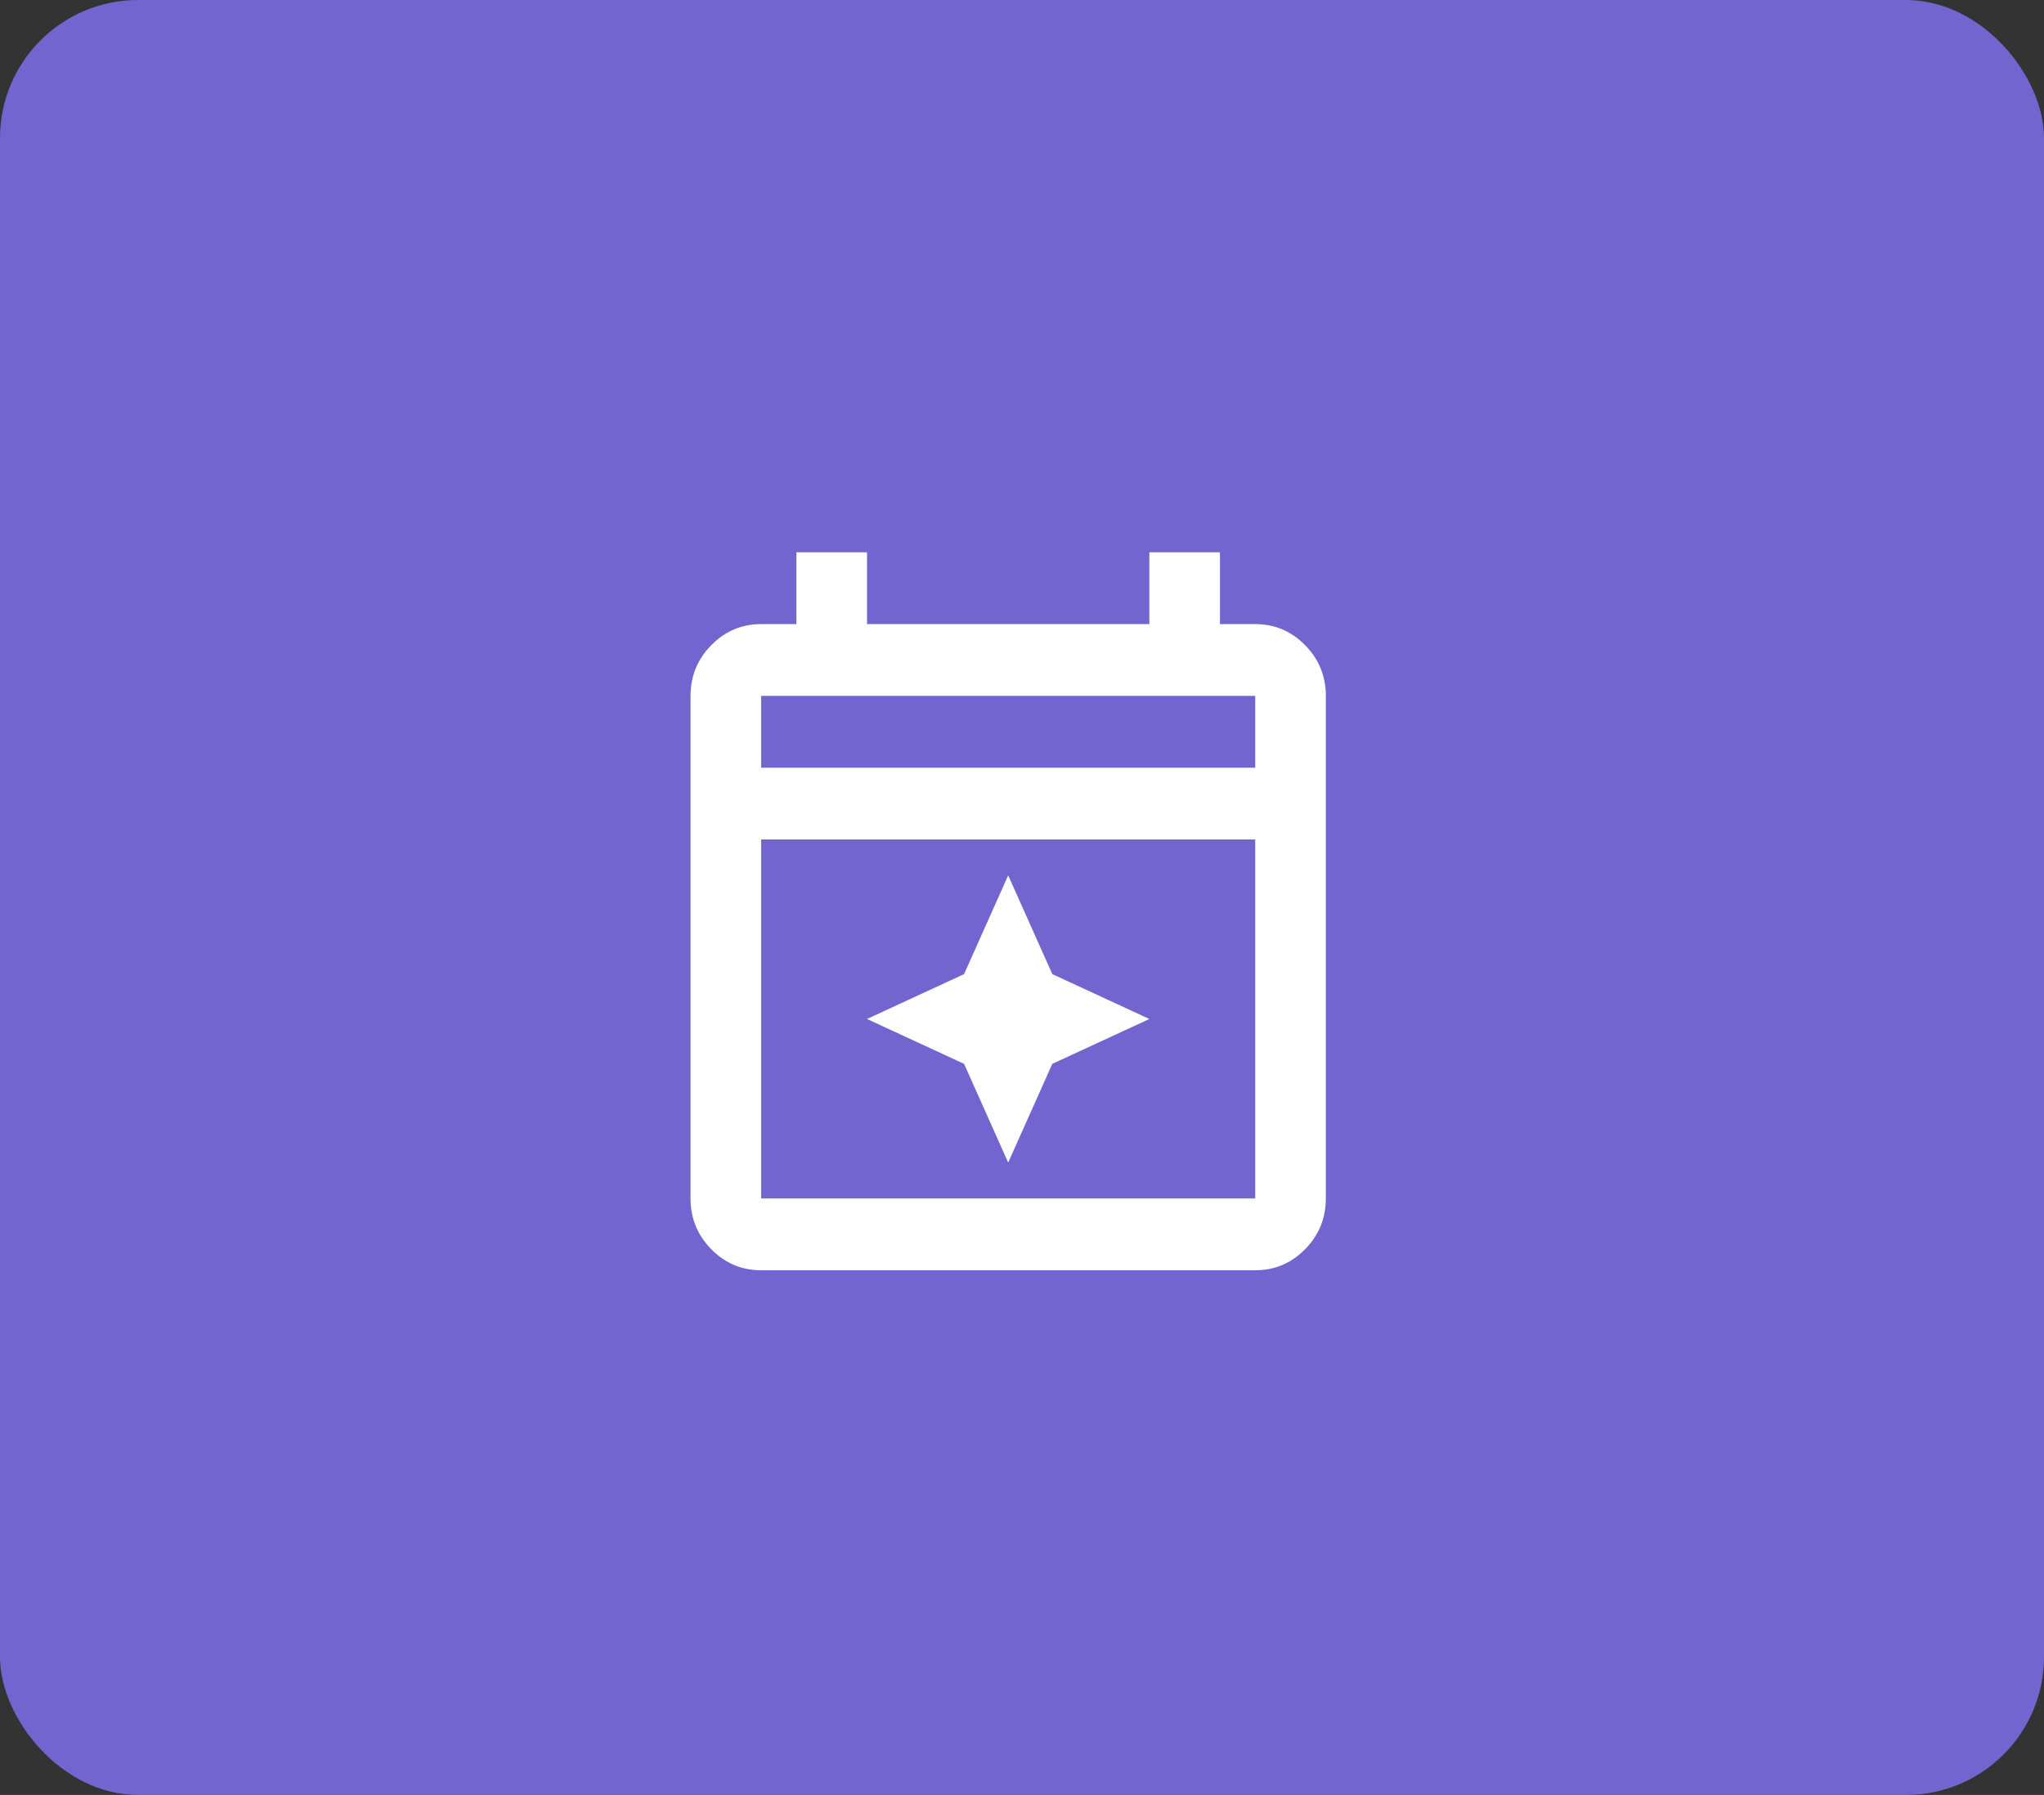
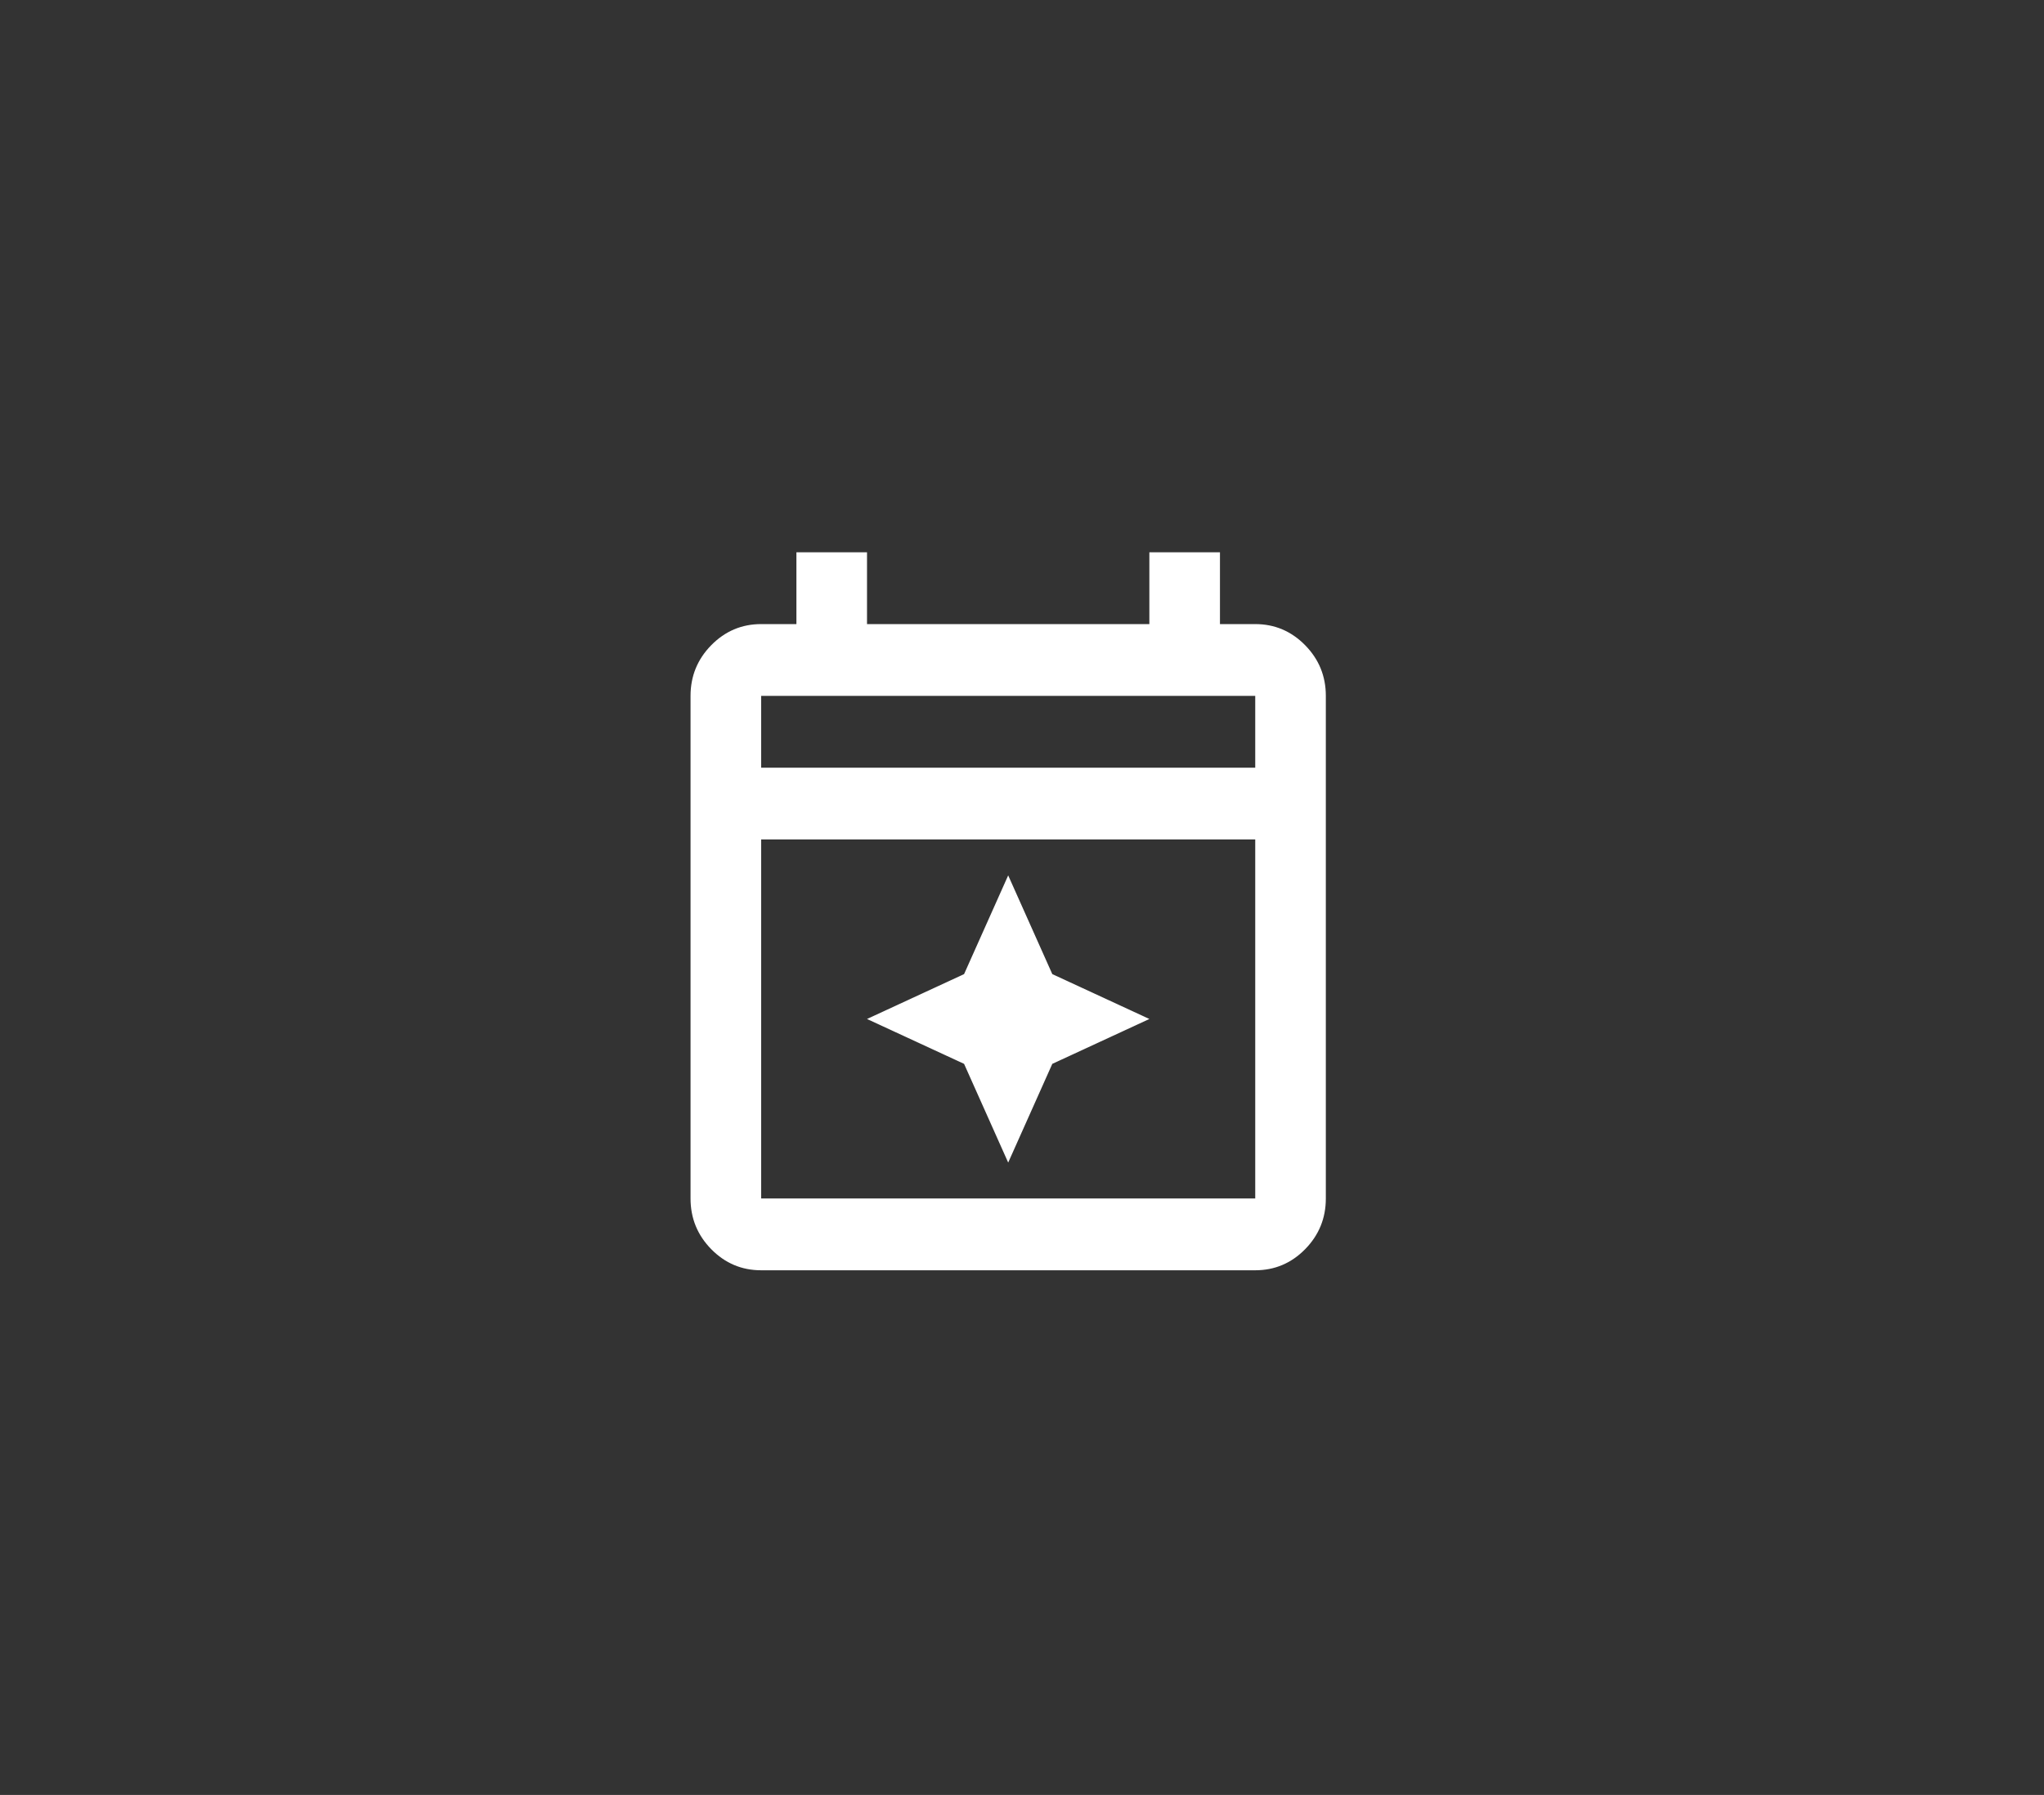
<svg xmlns="http://www.w3.org/2000/svg" width="74" height="65" viewBox="0 0 74 65" fill="none">
  <rect x="0" y="0" width="74" height="65" fill="#333333" stroke="none" />
-   <rect width="74" height="65" rx="5" fill="#7265CF" />
-   <path d="M36.5 42.1L34.903 38.525L31.389 36.9L34.903 35.275L36.5 31.7L38.097 35.275L41.611 36.9L38.097 38.525L36.5 42.1ZM27.556 46C26.853 46 26.251 45.746 25.75 45.237C25.25 44.727 25 44.115 25 43.4V25.2C25 24.485 25.25 23.873 25.75 23.364C26.251 22.855 26.853 22.6 27.556 22.6H28.833V20H31.389V22.6H41.611V20H44.167V22.6H45.444C46.147 22.6 46.749 22.855 47.25 23.364C47.75 23.873 48 24.485 48 25.2V43.4C48 44.115 47.75 44.727 47.25 45.237C46.749 45.746 46.147 46 45.444 46H27.556ZM27.556 43.4H45.444V30.4H27.556V43.4ZM27.556 27.8H45.444V25.2H27.556V27.8Z" fill="white" />
+   <path d="M36.5 42.1L34.903 38.525L31.389 36.9L34.903 35.275L36.5 31.7L38.097 35.275L41.611 36.9L38.097 38.525L36.5 42.1ZM27.556 46C26.853 46 26.251 45.746 25.75 45.237C25.25 44.727 25 44.115 25 43.4V25.2C25 24.485 25.25 23.873 25.75 23.364C26.251 22.855 26.853 22.6 27.556 22.6H28.833V20H31.389V22.6H41.611V20H44.167V22.6H45.444C46.147 22.6 46.749 22.855 47.25 23.364C47.75 23.873 48 24.485 48 25.2V43.4C48 44.115 47.75 44.727 47.25 45.237C46.749 45.746 46.147 46 45.444 46H27.556ZM27.556 43.4H45.444V30.4H27.556V43.4ZM27.556 27.8H45.444V25.2H27.556Z" fill="white" />
</svg>